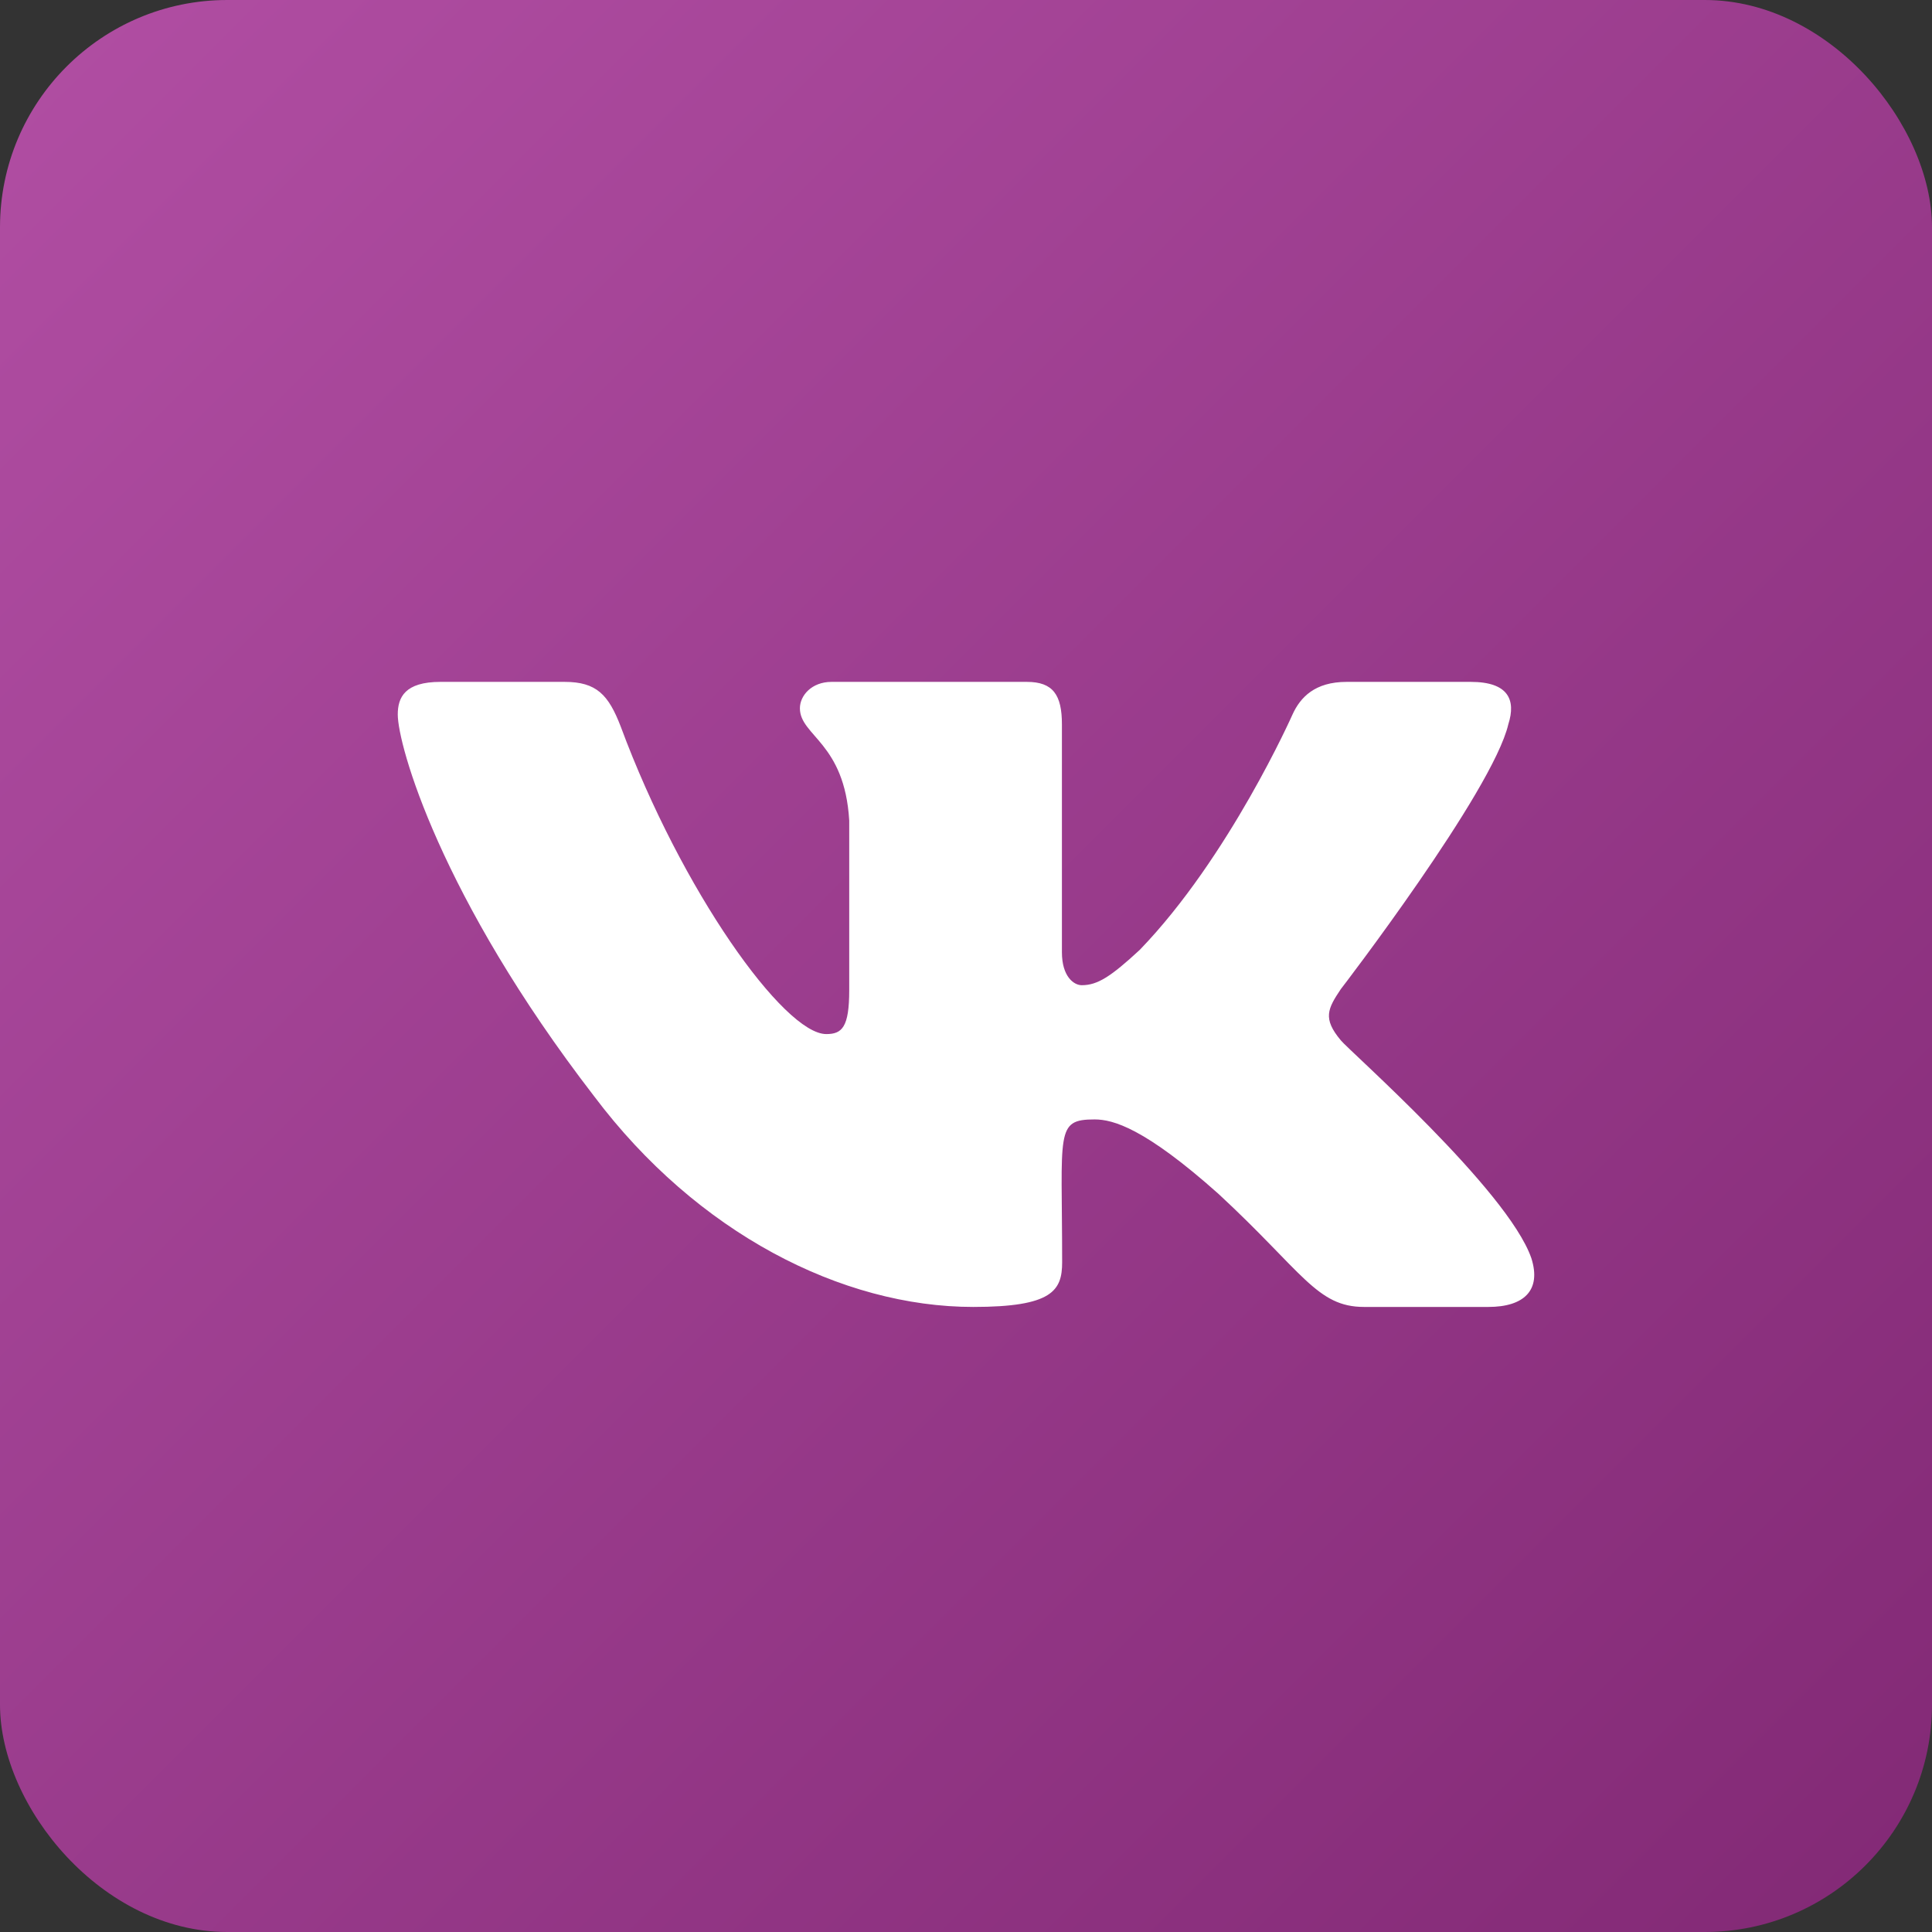
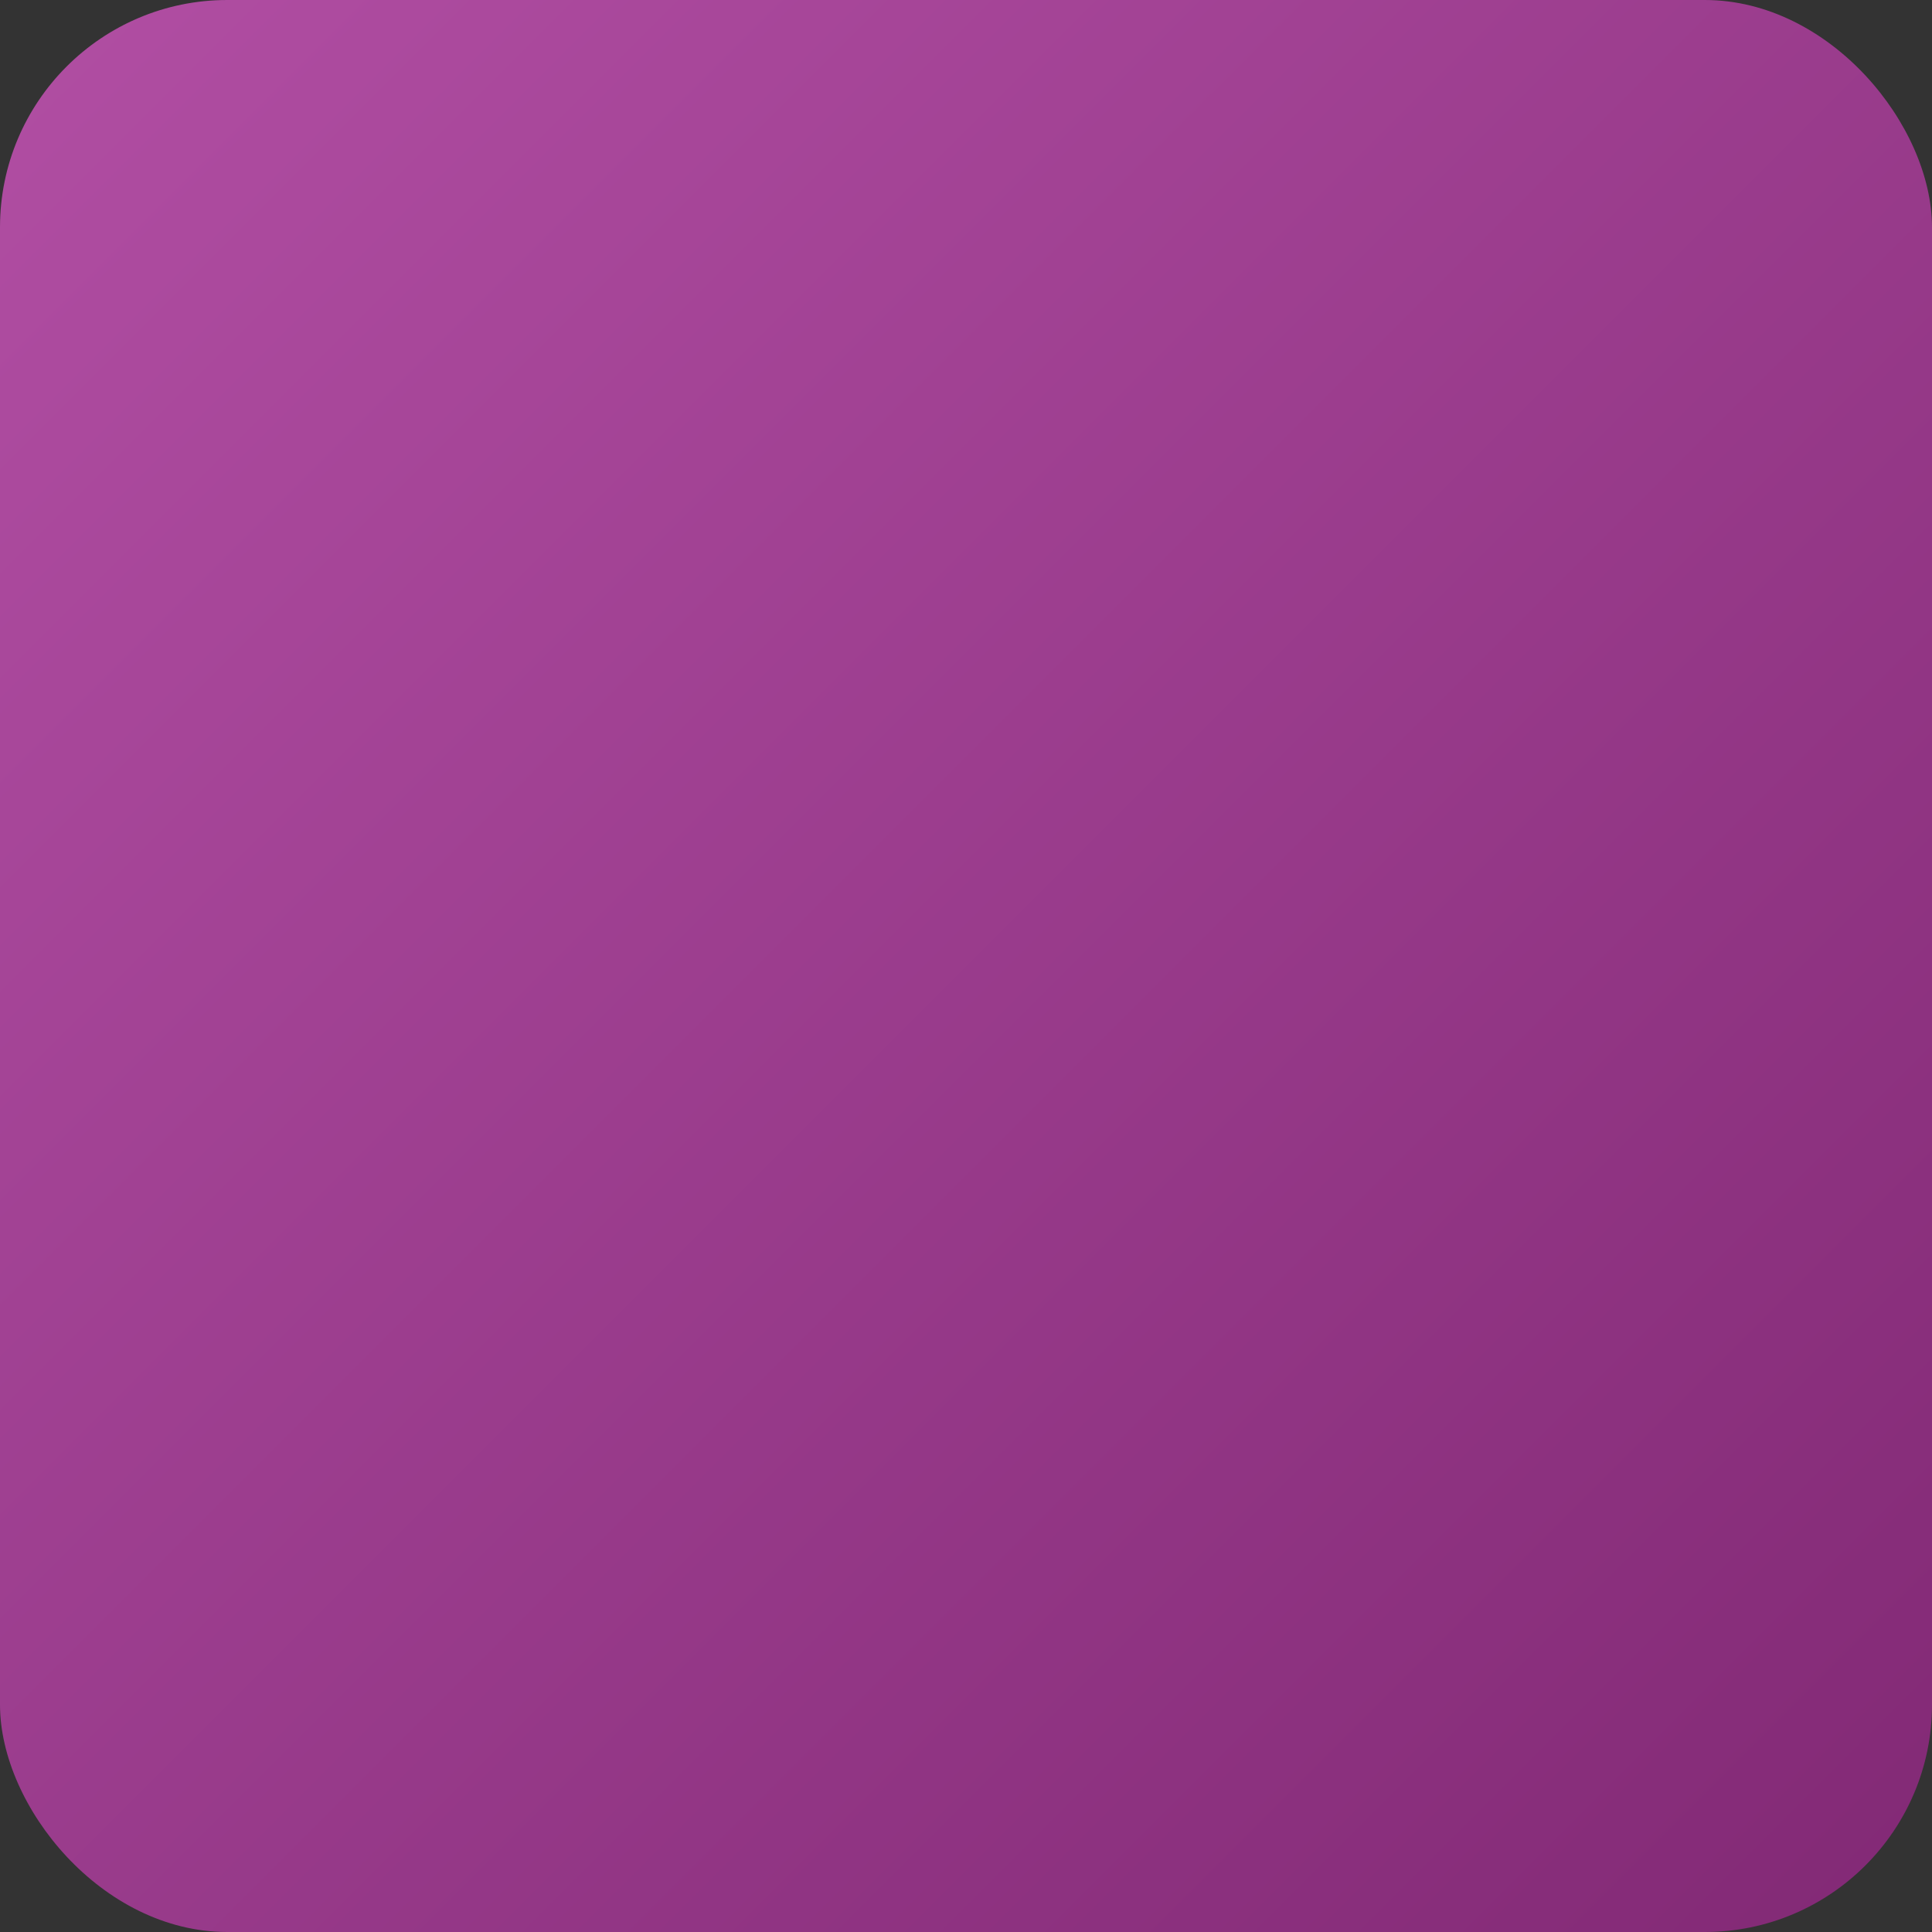
<svg xmlns="http://www.w3.org/2000/svg" width="34" height="34" viewBox="0 0 34 34" fill="none">
  <rect x="0" y="0" width="34" height="34" fill="#333333" stroke="none" />
  <rect width="34" height="34" rx="4" fill="url(#paint0_linear_76_2)" />
-   <path d="M26.544 12.746C26.682 12.316 26.544 12 25.883 12H23.697C23.14 12 22.883 12.272 22.746 12.574C22.746 12.574 21.632 15.087 20.058 16.716C19.549 17.187 19.315 17.338 19.037 17.338C18.899 17.338 18.688 17.187 18.688 16.758V12.746C18.688 12.23 18.532 12 18.072 12H14.633C14.284 12 14.077 12.241 14.077 12.464C14.077 12.952 14.864 13.066 14.945 14.441V17.424C14.945 18.078 14.819 18.198 14.541 18.198C13.798 18.198 11.994 15.675 10.924 12.787C10.709 12.227 10.498 12 9.937 12H7.75C7.126 12 7 12.272 7 12.574C7 13.11 7.743 15.774 10.457 19.294C12.265 21.697 14.812 23 17.128 23C18.521 23 18.692 22.711 18.692 22.213C18.692 19.917 18.565 19.7 19.263 19.7C19.586 19.7 20.143 19.851 21.443 21.01C22.928 22.385 23.173 23 24.005 23H26.192C26.815 23 27.131 22.711 26.949 22.141C26.533 20.941 23.723 18.473 23.596 18.308C23.273 17.923 23.366 17.751 23.596 17.407C23.6 17.404 26.269 13.925 26.544 12.746Z" fill="white" />
  <defs>
    <linearGradient id="paint0_linear_76_2" x1="0" y1="0" x2="34" y2="34" gradientUnits="userSpaceOnUse">
      <stop stop-color="#B14EA3" />
      <stop offset="1" stop-color="#822975" />
    </linearGradient>
  </defs>
</svg>